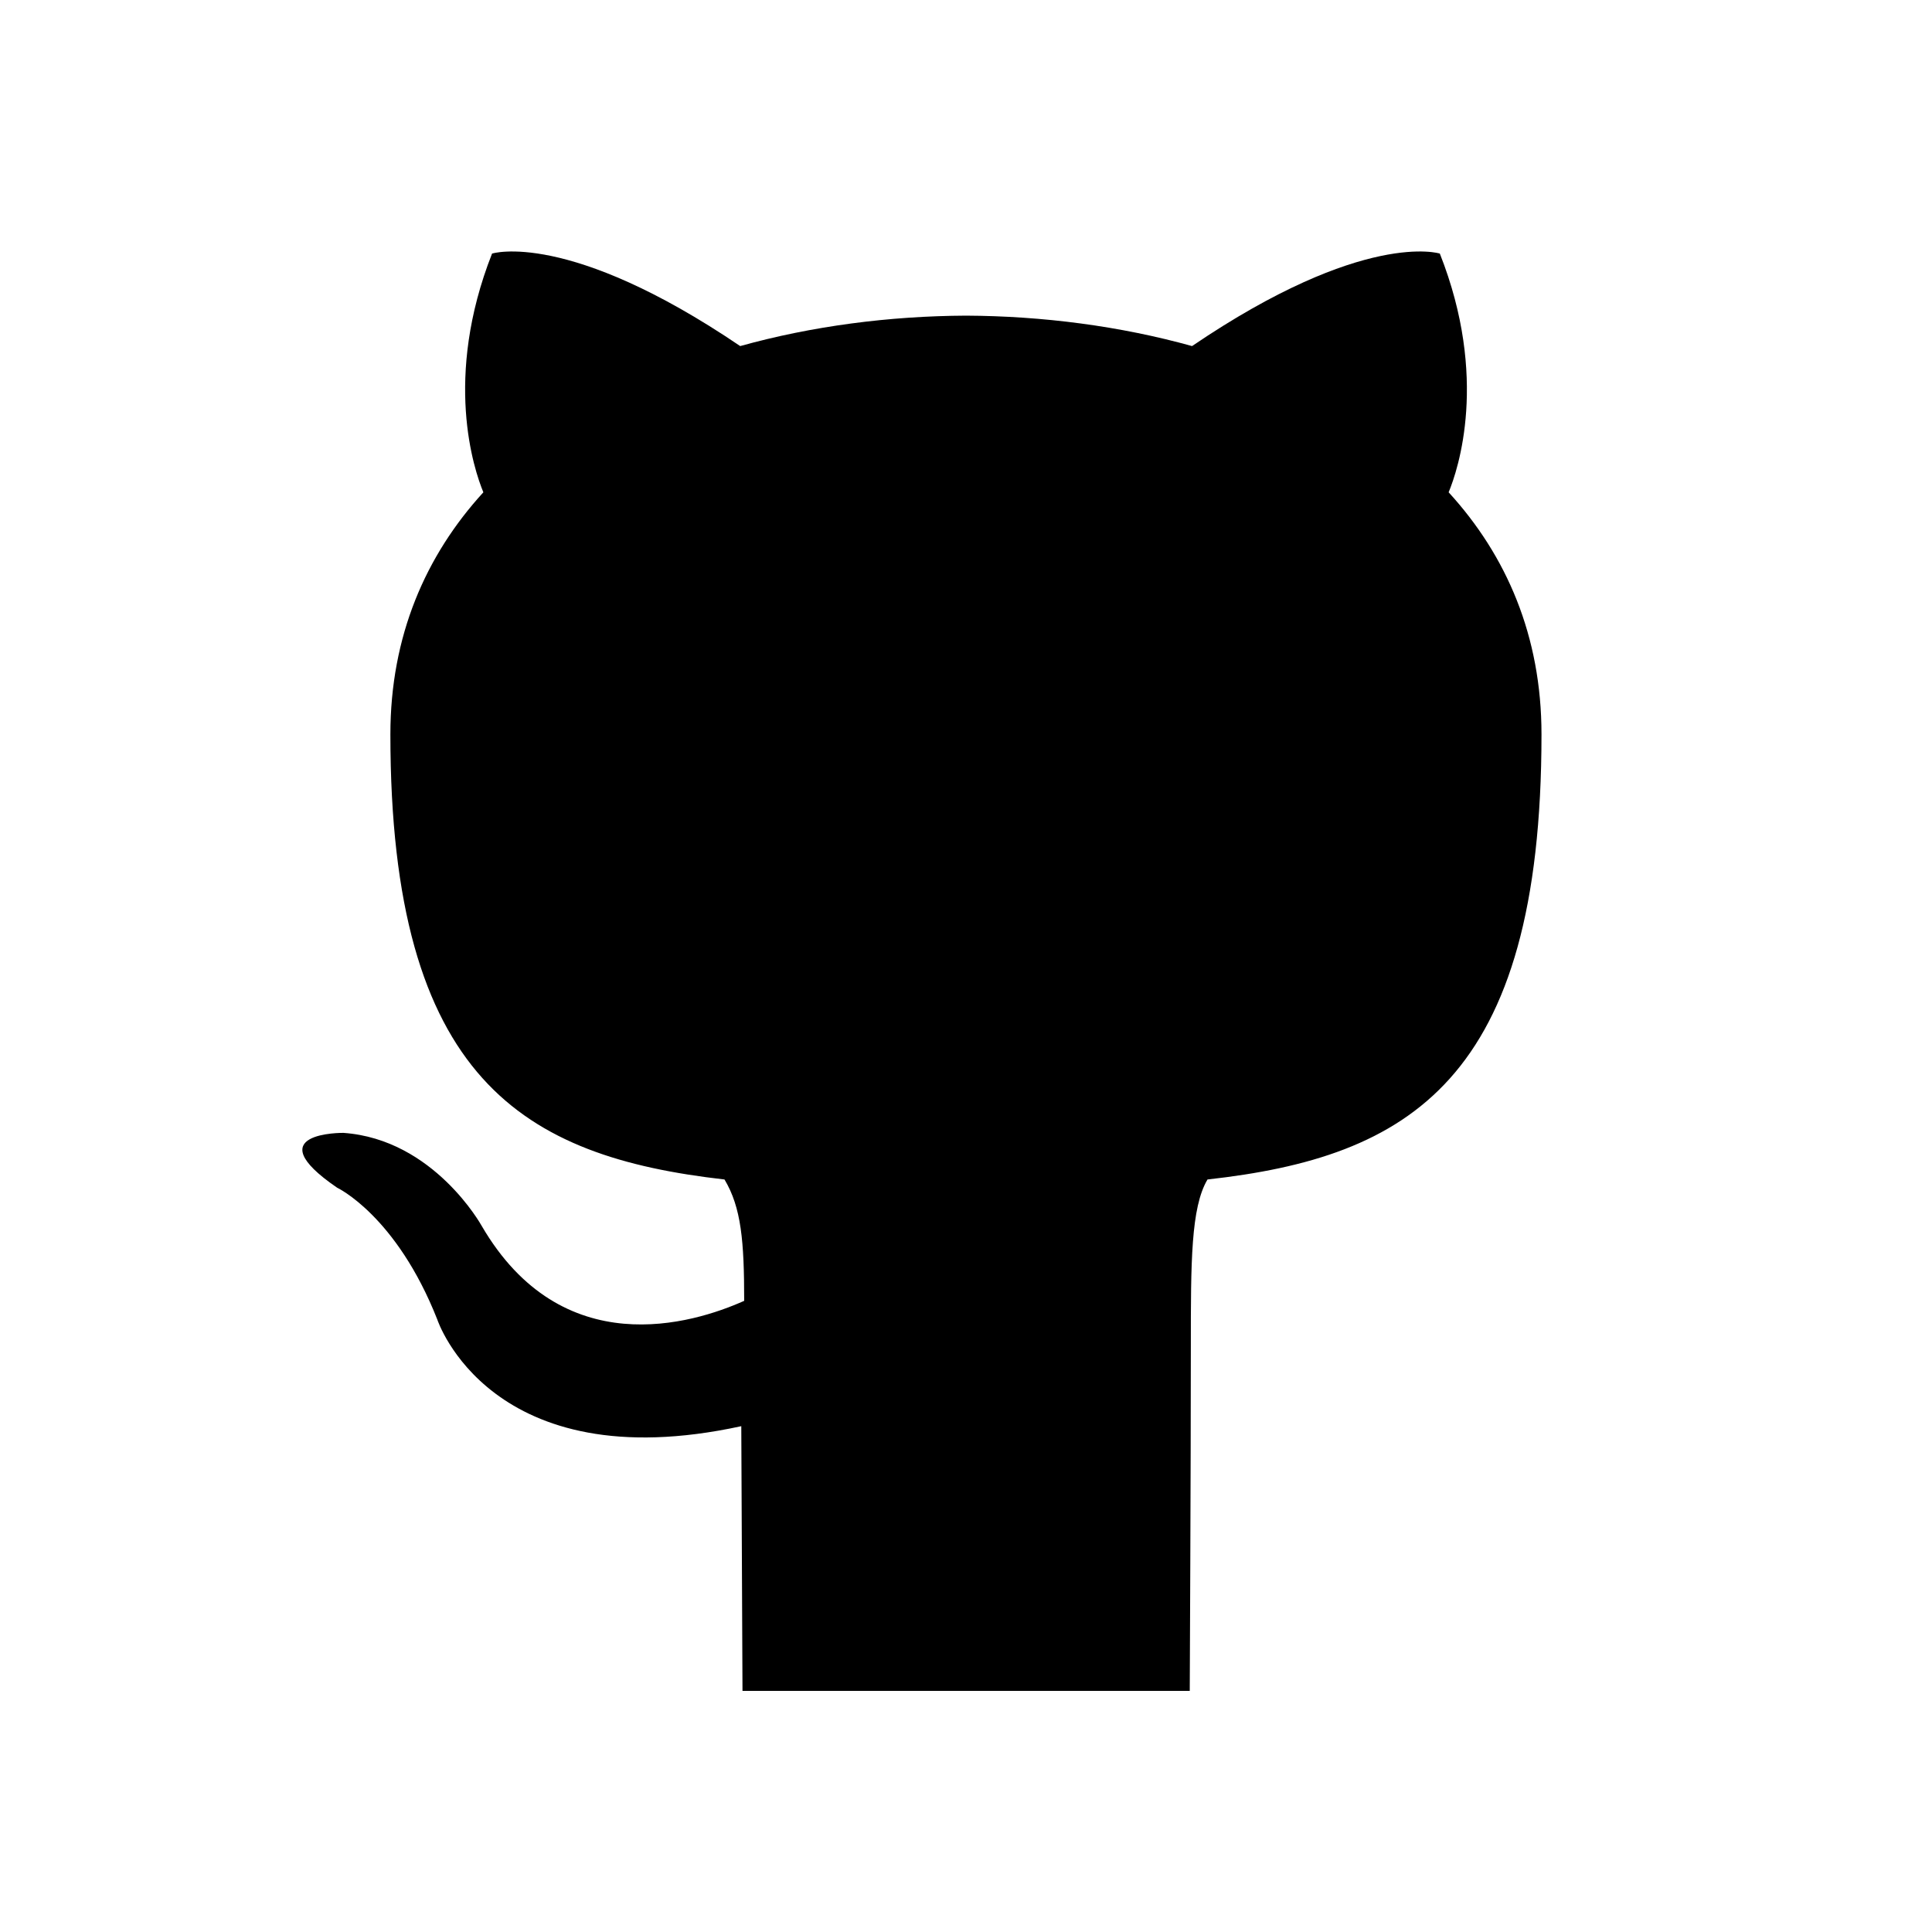
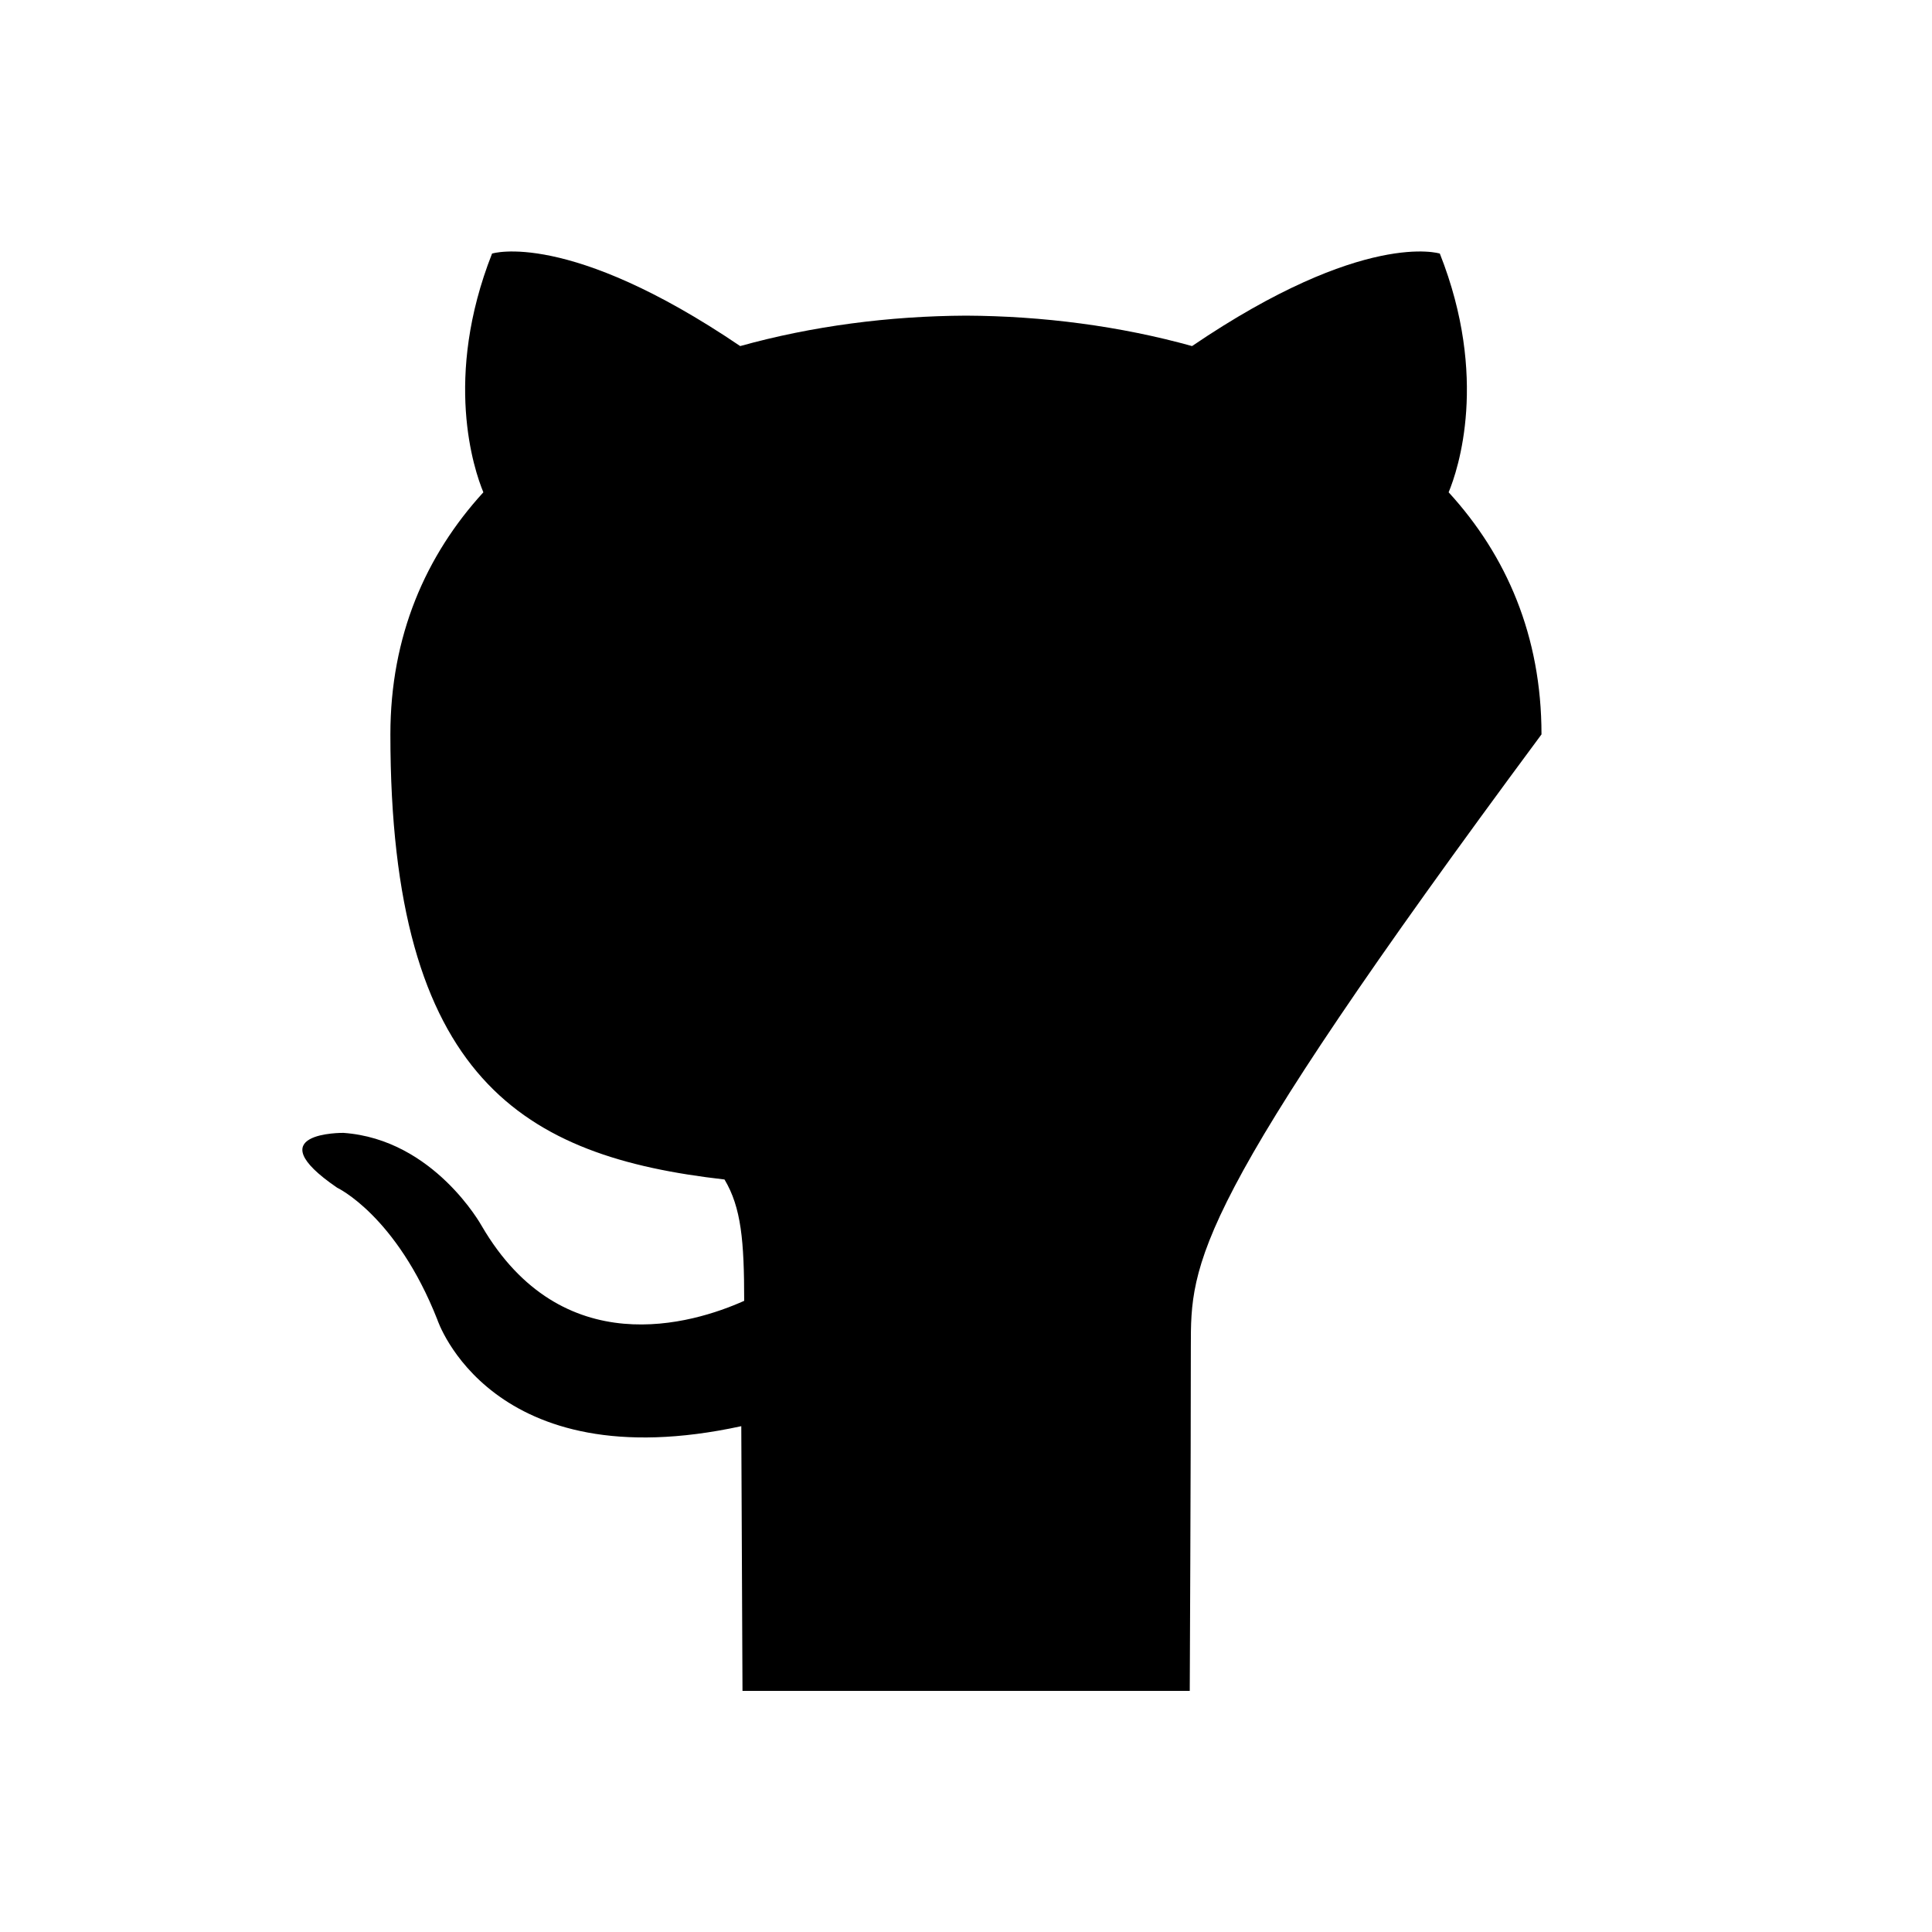
<svg xmlns="http://www.w3.org/2000/svg" width="16" height="16" viewBox="0 0 16 16" fill="none">
-   <path d="M6.149 14.003C6.149 14.003 6.142 12.435 6.139 11.811C4.06 12.263 3.622 10.929 3.622 10.929C3.282 10.066 2.792 9.836 2.792 9.836C2.115 9.373 2.844 9.382 2.844 9.382C3.594 9.435 3.989 10.152 3.989 10.152C4.655 11.294 5.736 10.964 6.163 10.773C6.163 10.279 6.139 10 6 9.768C4.341 9.579 3.233 8.945 3.233 6.082C3.233 5.267 3.525 4.6 4.003 4.077C3.925 3.889 3.67 3.129 4.075 2.1C4.075 2.1 4.703 1.899 6.13 2.866C6.726 2.7 7.365 2.617 8 2.614C8.635 2.617 9.275 2.7 9.872 2.866C11.297 1.899 11.924 2.1 11.924 2.1C12.331 3.129 12.075 3.889 11.997 4.077C12.476 4.6 12.766 5.267 12.766 6.082C12.766 8.951 11.664 9.583 10 9.768C9.862 10 9.862 10.455 9.862 11.152C9.862 12.151 9.853 14.003 9.853 14.003H6.149Z" fill="black" />
+   <path d="M6.149 14.003C6.149 14.003 6.142 12.435 6.139 11.811C4.06 12.263 3.622 10.929 3.622 10.929C3.282 10.066 2.792 9.836 2.792 9.836C2.115 9.373 2.844 9.382 2.844 9.382C3.594 9.435 3.989 10.152 3.989 10.152C4.655 11.294 5.736 10.964 6.163 10.773C6.163 10.279 6.139 10 6 9.768C4.341 9.579 3.233 8.945 3.233 6.082C3.233 5.267 3.525 4.6 4.003 4.077C3.925 3.889 3.67 3.129 4.075 2.1C4.075 2.1 4.703 1.899 6.13 2.866C6.726 2.7 7.365 2.617 8 2.614C8.635 2.617 9.275 2.7 9.872 2.866C11.297 1.899 11.924 2.1 11.924 2.1C12.331 3.129 12.075 3.889 11.997 4.077C12.476 4.6 12.766 5.267 12.766 6.082C9.862 10 9.862 10.455 9.862 11.152C9.862 12.151 9.853 14.003 9.853 14.003H6.149Z" fill="black" />
</svg>